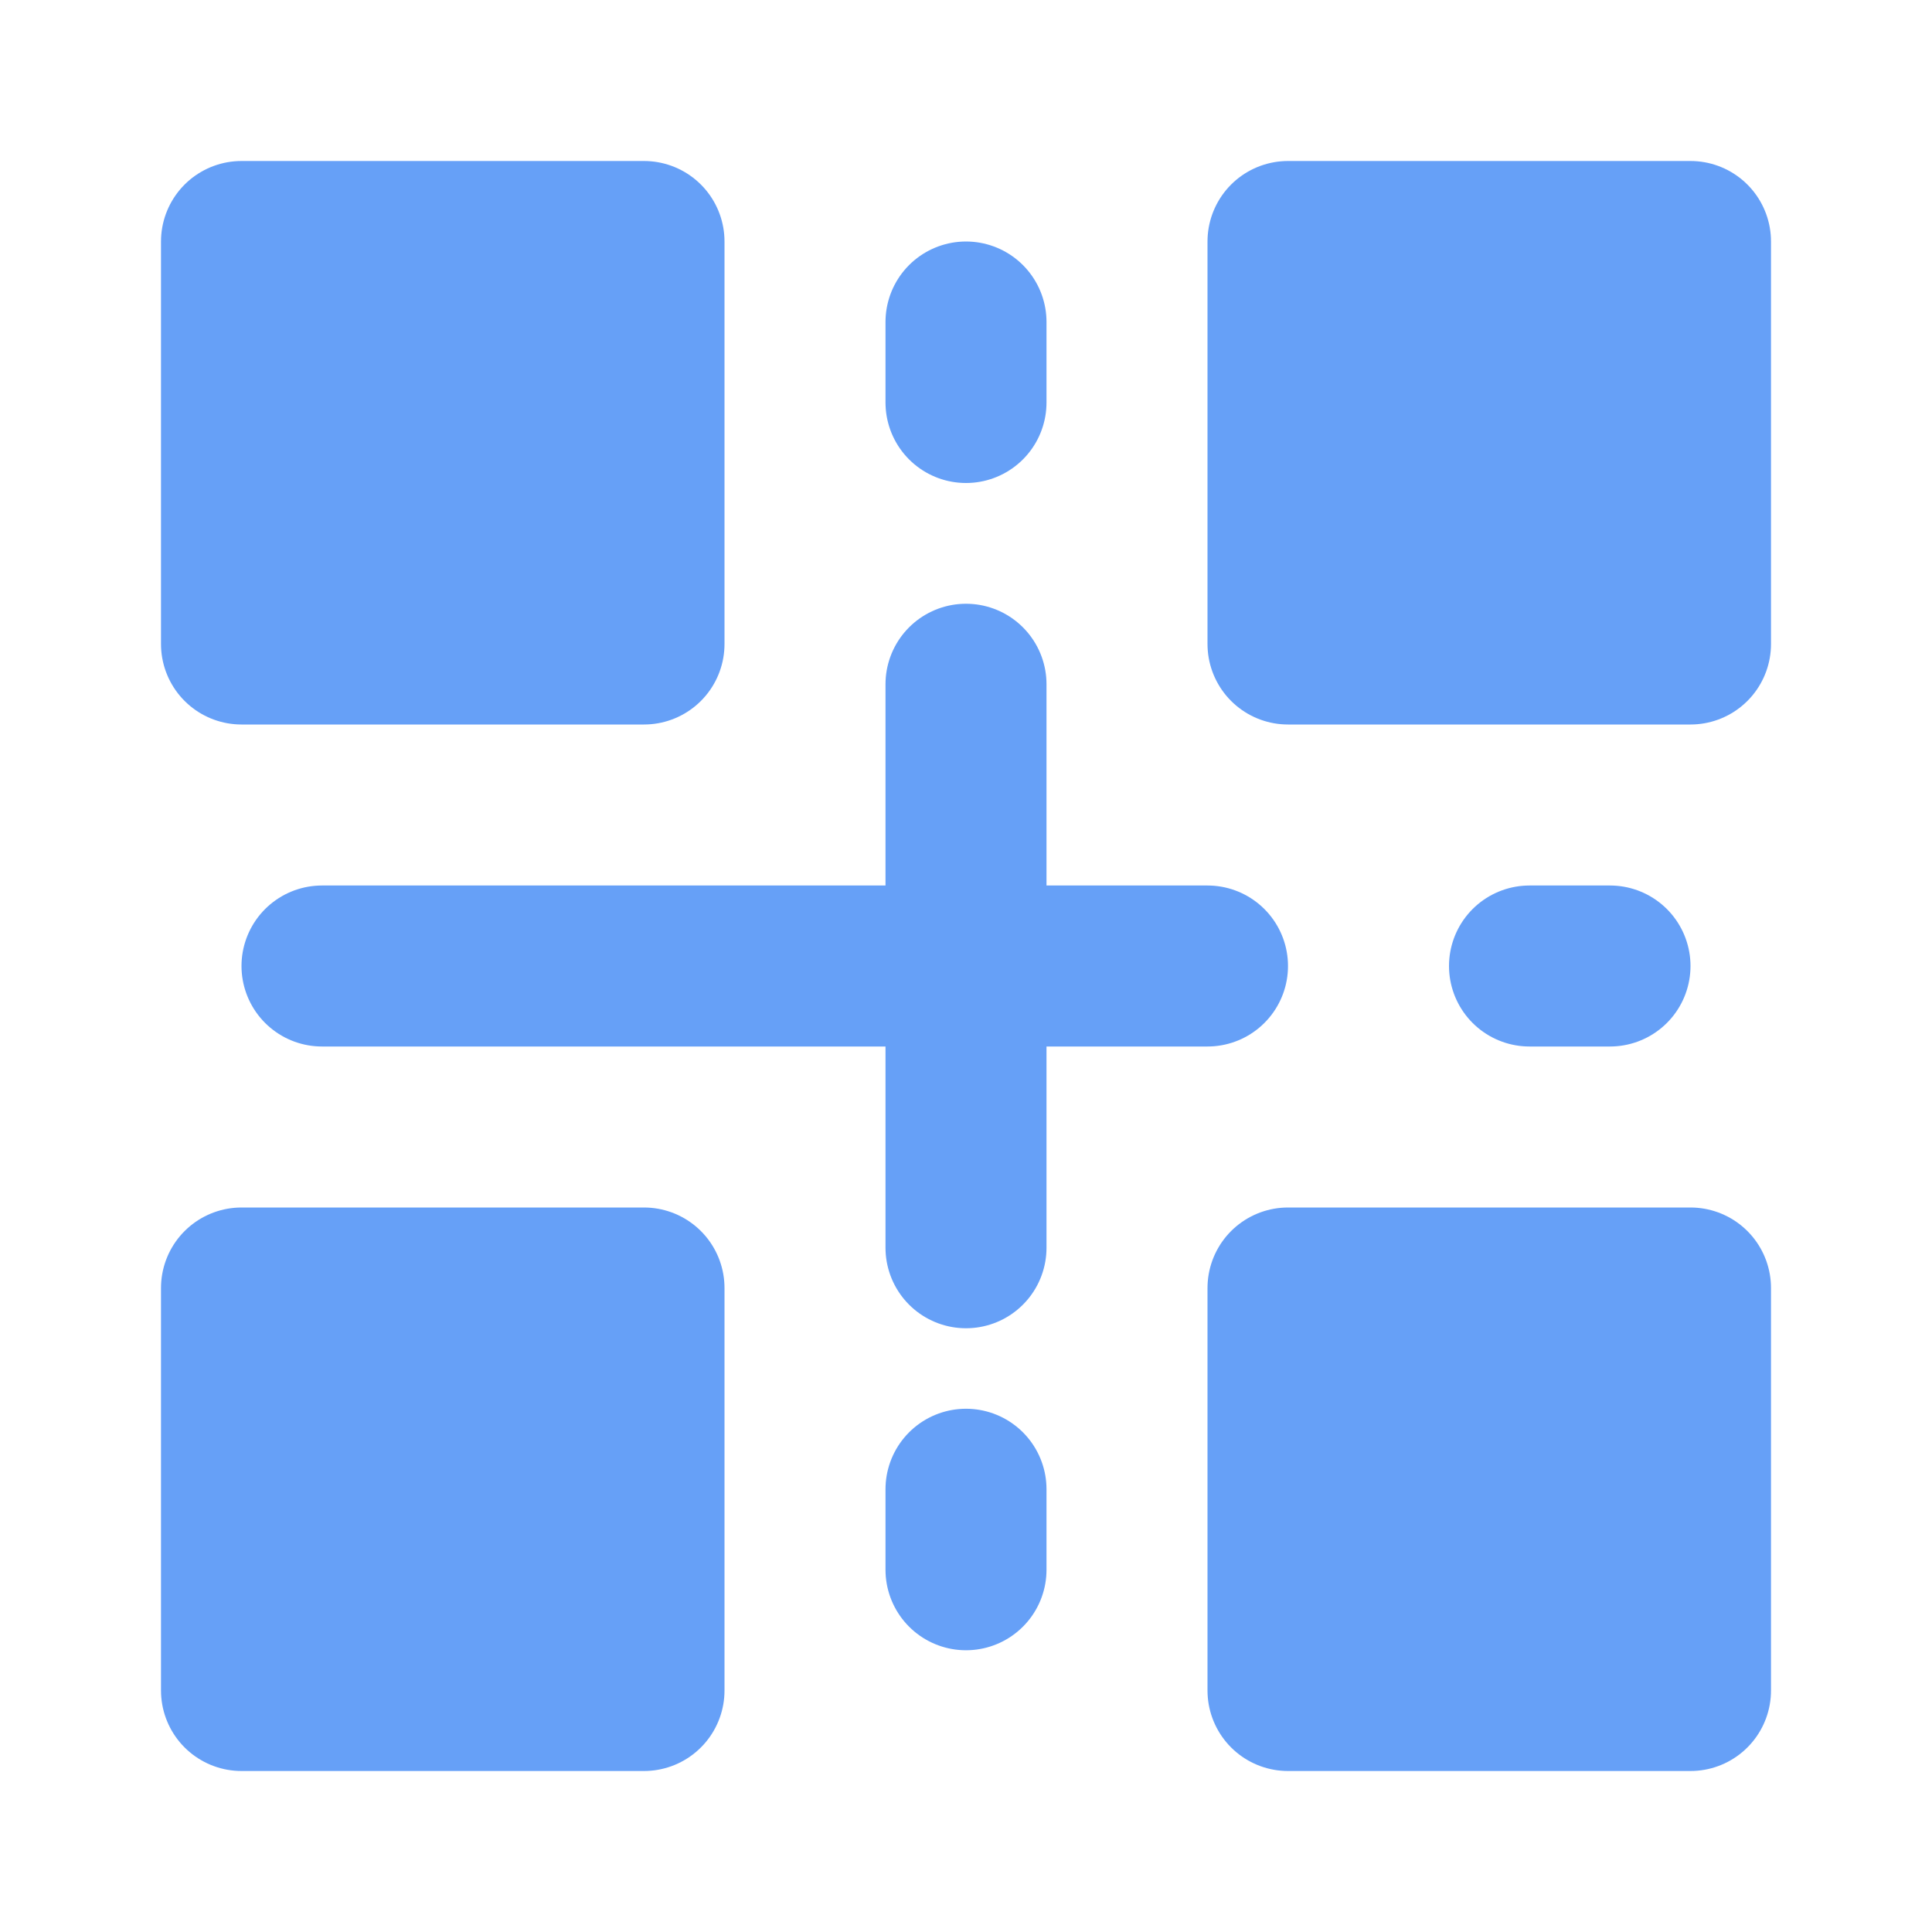
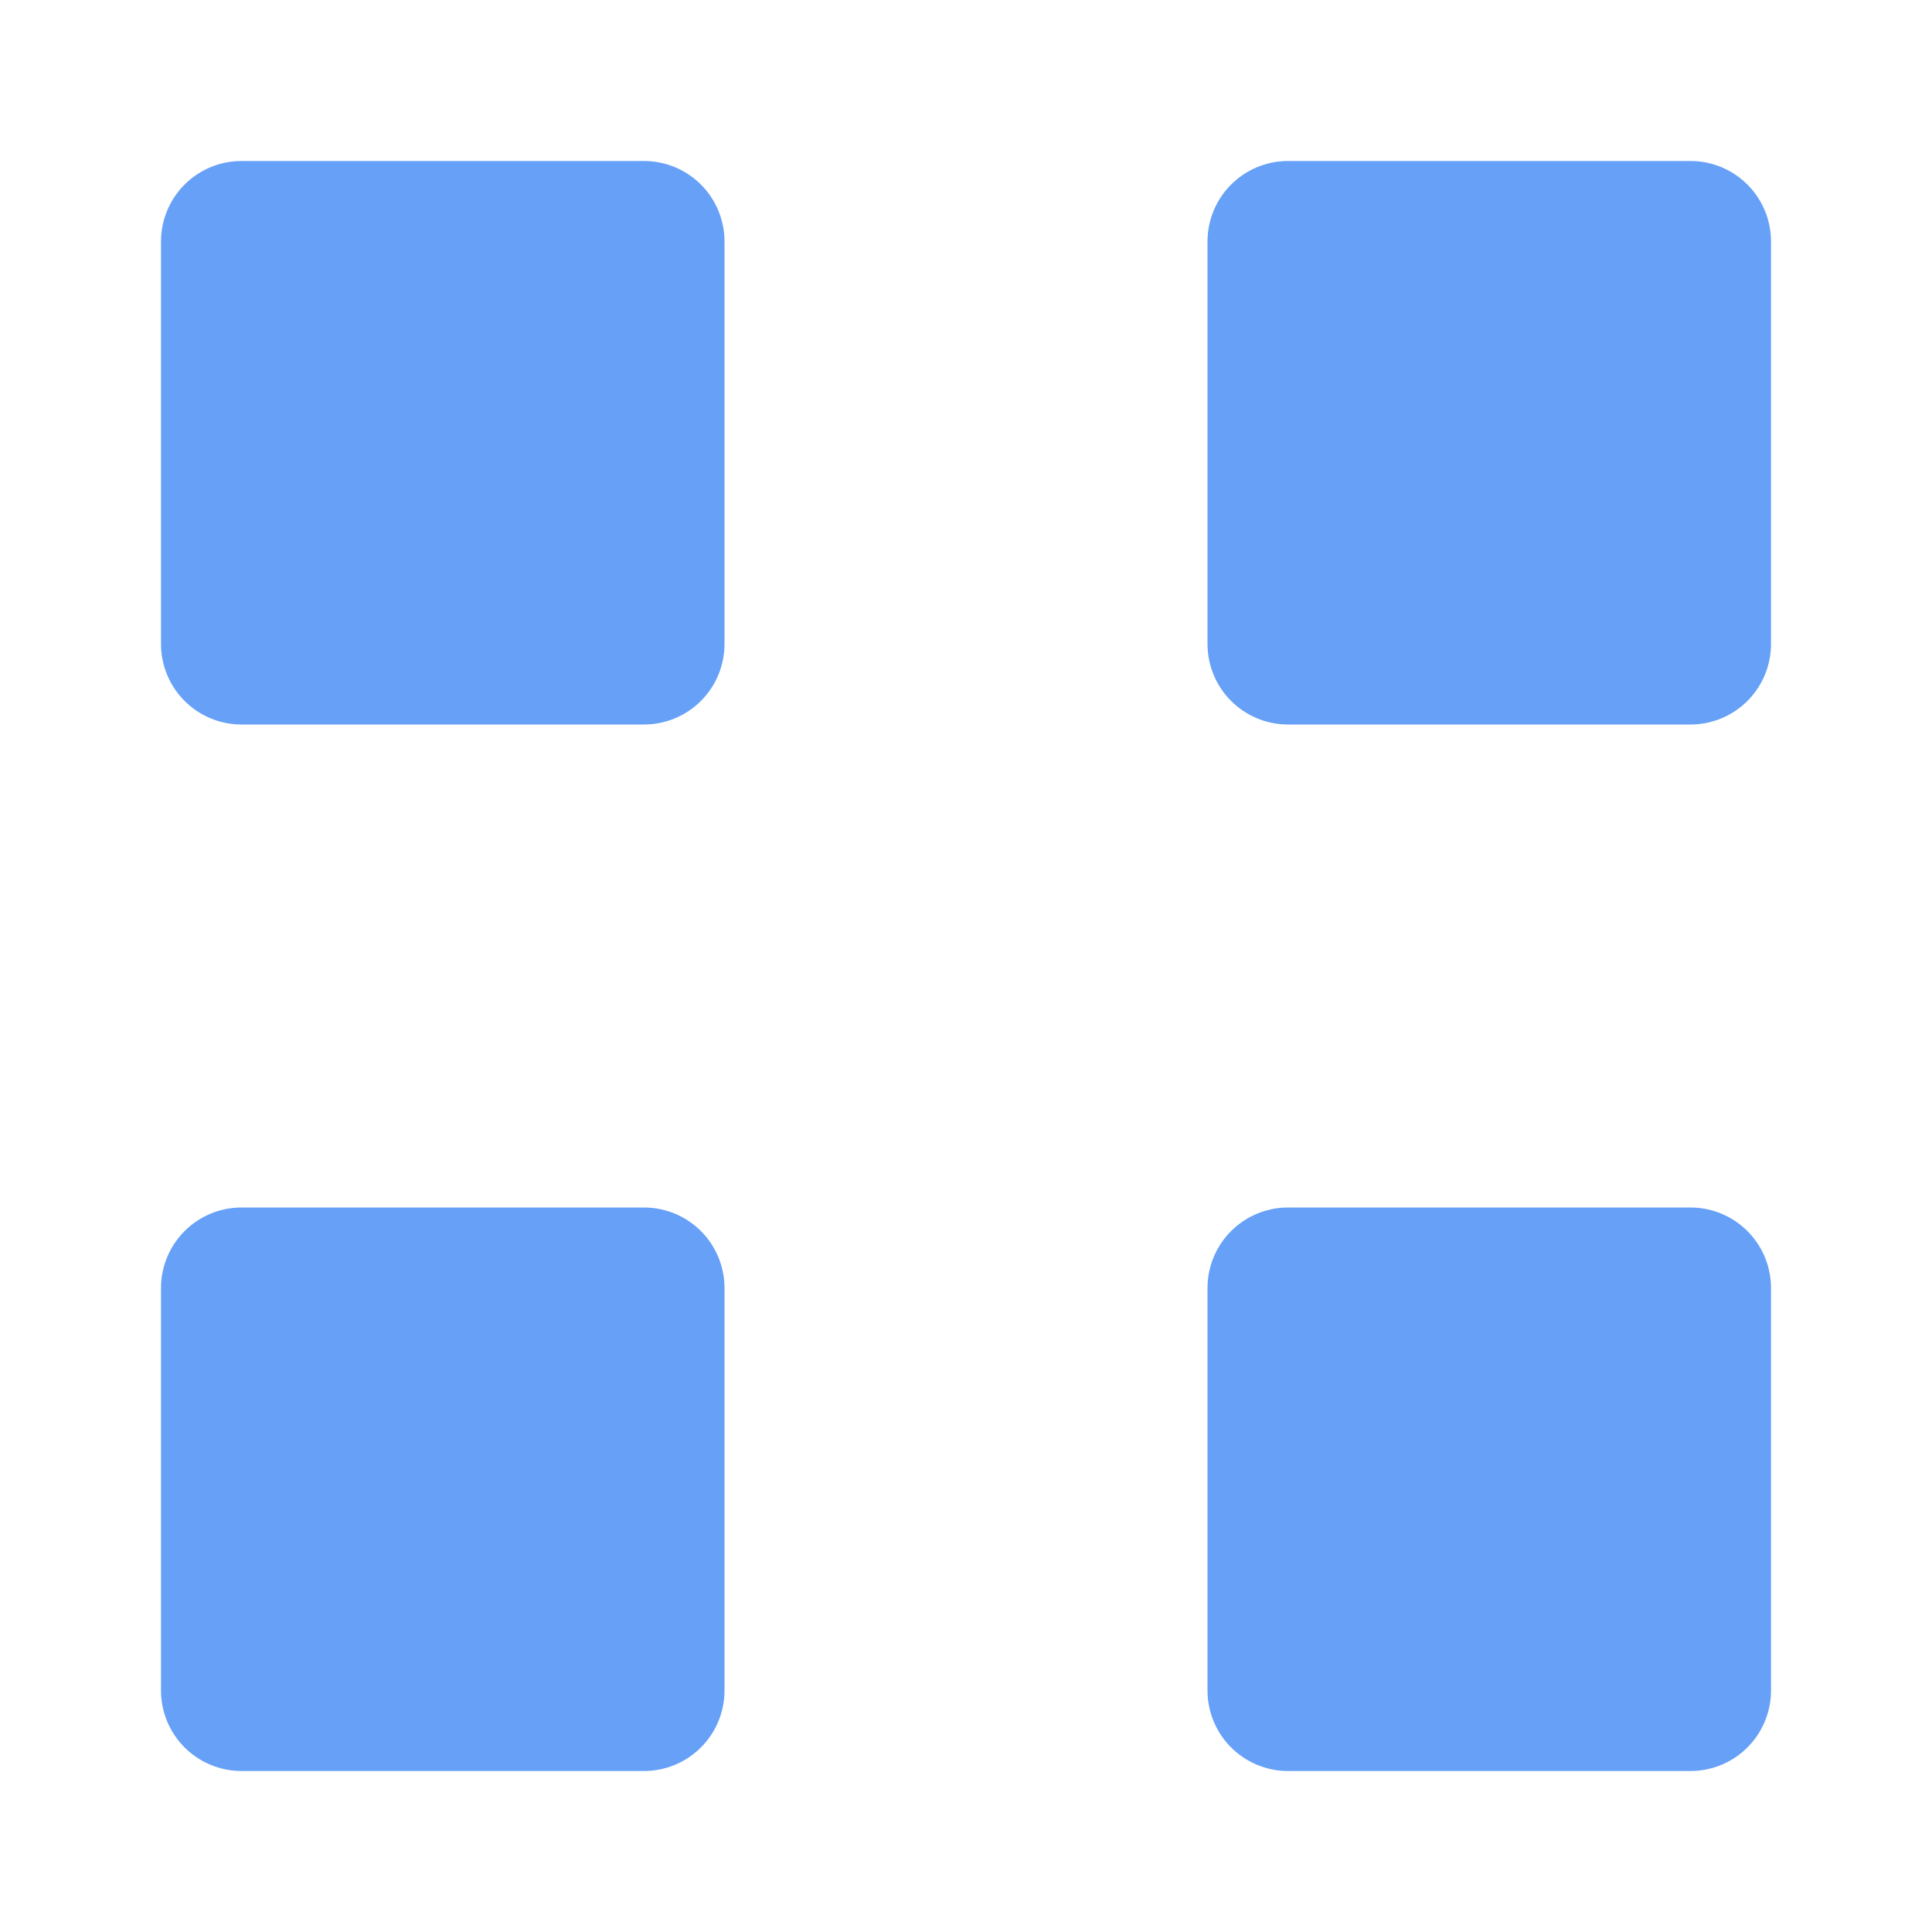
<svg xmlns="http://www.w3.org/2000/svg" width="36" height="36" viewBox="0 0 36 36" fill="none">
  <path d="M24 4.5H31.5V12H24V4.5ZM24 24H31.5V31.5H24V24ZM4.5 24H12V31.5H4.5V24ZM4.5 4.5H12V12H4.5V4.5Z" fill="#66A0F7" stroke="#66A0F7" stroke-width="3" stroke-linecap="round" stroke-linejoin="round" />
-   <path d="M6 18H22.5M28.5 18H30M18 27.75V29.25M18 12.75V23.25M18 6V7.5" stroke="#66A0F7" stroke-width="3" stroke-linecap="round" stroke-linejoin="round" />
</svg>